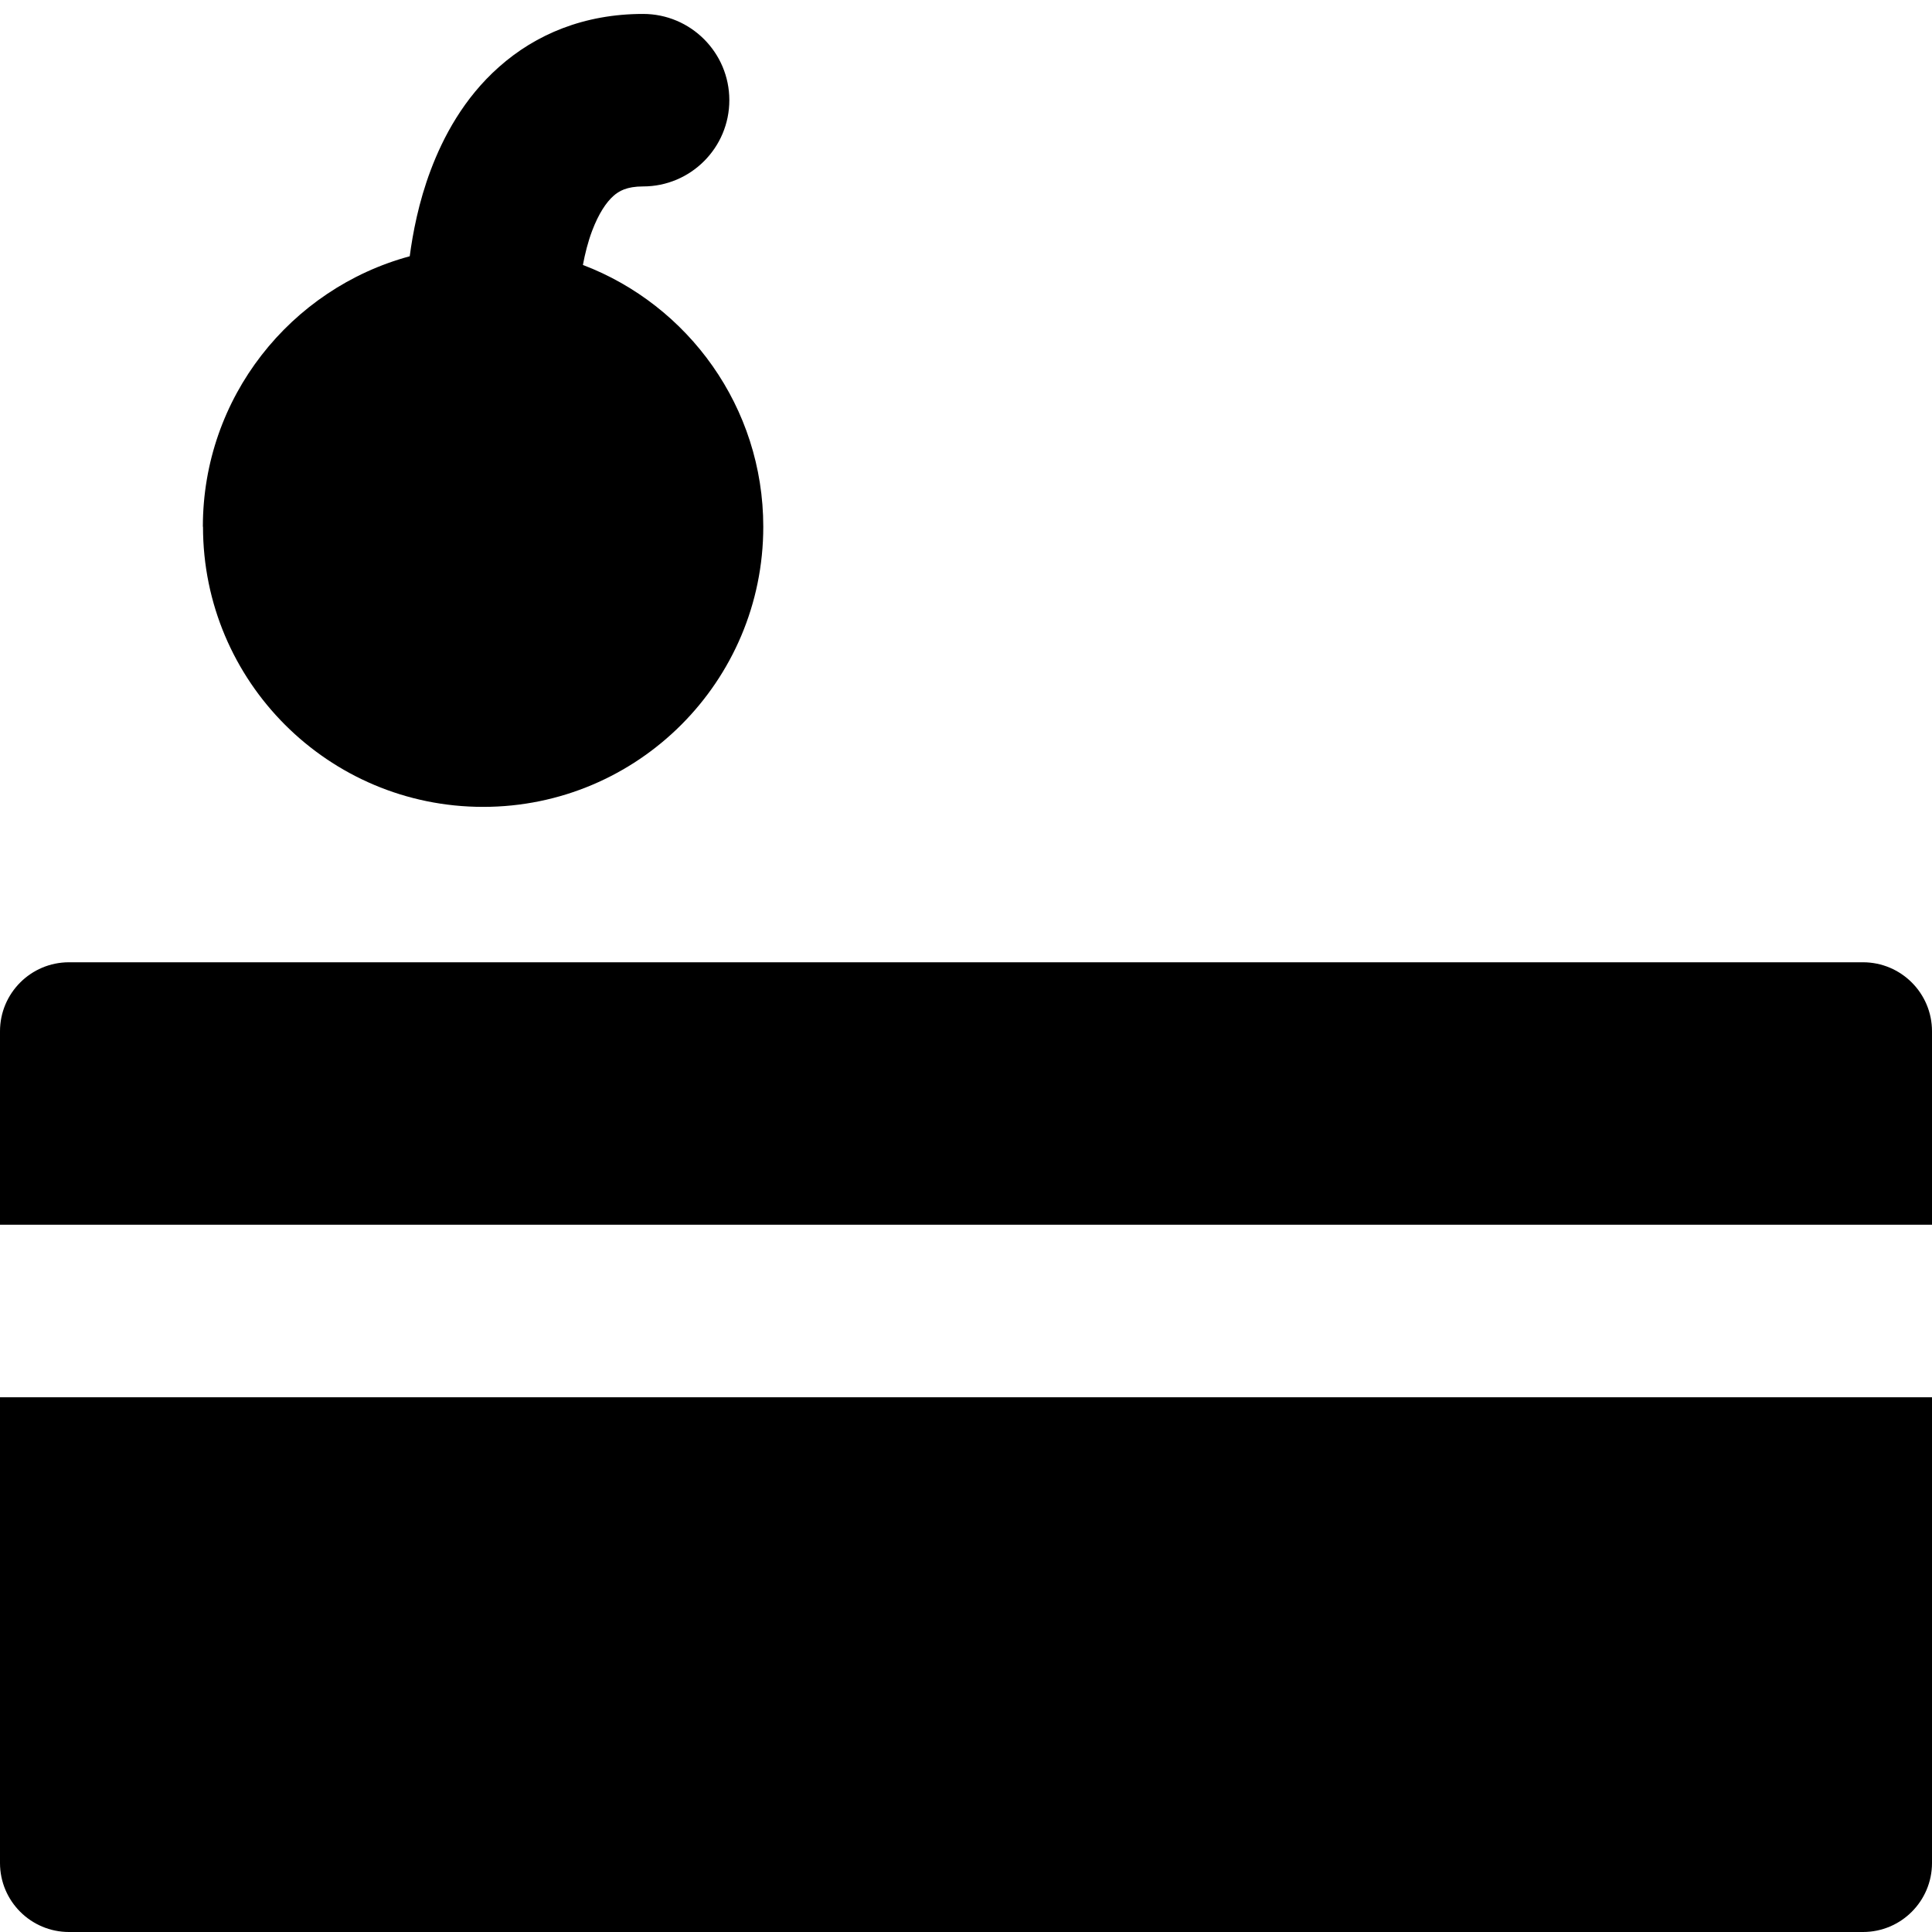
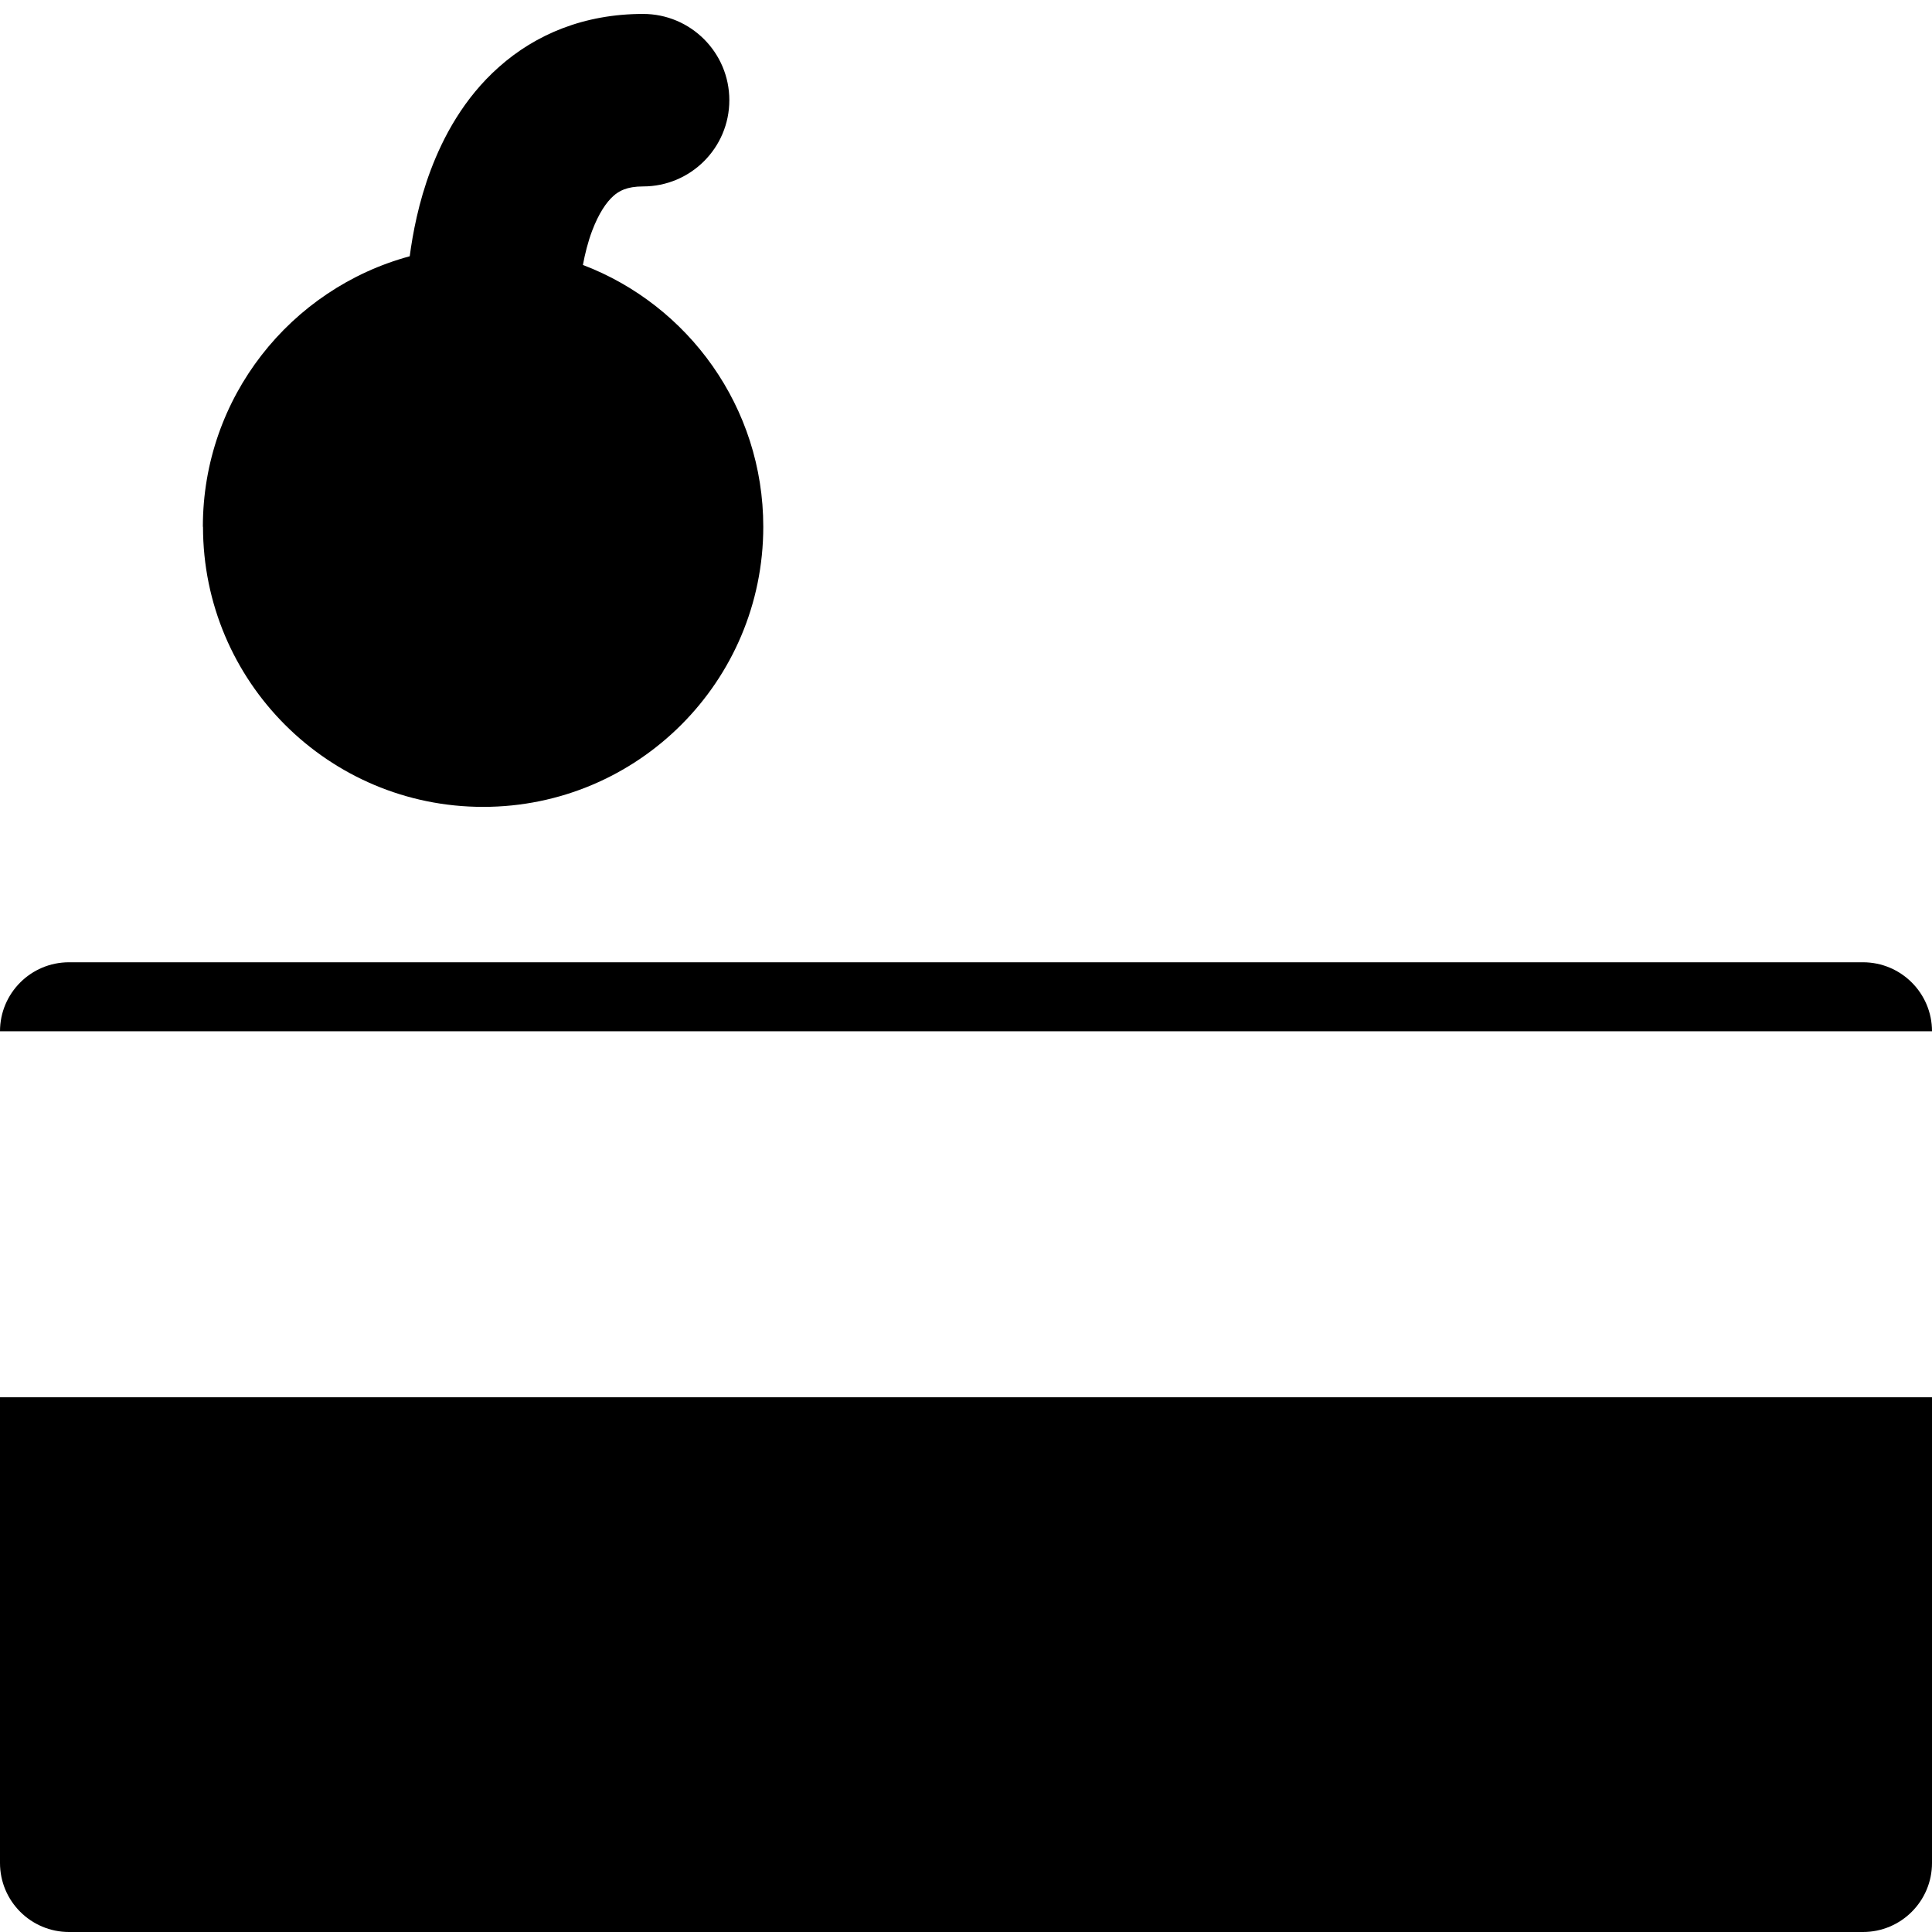
<svg xmlns="http://www.w3.org/2000/svg" fill="none" viewBox="0 0 14 14" id="Cake-Slice--Streamline-Core">
  <desc>Cake Slice Streamline Icon: https://streamlinehq.com</desc>
  <g id="cake-slice--cherry-cake-birthday-event-special-sweet-bake">
-     <path id="Subtract" fill="#000000" fill-rule="evenodd" d="M1.47 3.817c0 -0.937 0.635 -1.726 1.499 -1.96 0.022 -0.165 0.064 -0.391 0.152 -0.624 0.09 -0.239 0.239 -0.521 0.494 -0.747 0.267 -0.238 0.619 -0.385 1.045 -0.385 0.345 0 0.625 0.28 0.625 0.625 0 0.345 -0.28 0.625 -0.625 0.625 -0.119 0 -0.176 0.034 -0.215 0.069 -0.052 0.046 -0.107 0.128 -0.154 0.252 -0.031 0.082 -0.052 0.168 -0.067 0.248 0.764 0.291 1.307 1.031 1.307 1.897 0 1.121 -0.909 2.03 -2.03 2.03 -1.121 0 -2.03 -0.909 -2.03 -2.03ZM0 7.473c0 -0.276 0.224 -0.5 0.5 -0.5h13c0.276 0 0.5 0.224 0.5 0.5L14 8.875H0V7.473ZM0 10.125V13.5c0 0.276 0.224 0.5 0.5 0.5h13c0.276 0 0.5 -0.224 0.5 -0.5l0 -3.375H0Z" clip-rule="evenodd" stroke-width="1" />
+     <path id="Subtract" fill="#000000" fill-rule="evenodd" d="M1.47 3.817c0 -0.937 0.635 -1.726 1.499 -1.96 0.022 -0.165 0.064 -0.391 0.152 -0.624 0.09 -0.239 0.239 -0.521 0.494 -0.747 0.267 -0.238 0.619 -0.385 1.045 -0.385 0.345 0 0.625 0.28 0.625 0.625 0 0.345 -0.28 0.625 -0.625 0.625 -0.119 0 -0.176 0.034 -0.215 0.069 -0.052 0.046 -0.107 0.128 -0.154 0.252 -0.031 0.082 -0.052 0.168 -0.067 0.248 0.764 0.291 1.307 1.031 1.307 1.897 0 1.121 -0.909 2.03 -2.03 2.03 -1.121 0 -2.03 -0.909 -2.03 -2.03ZM0 7.473c0 -0.276 0.224 -0.5 0.5 -0.5h13c0.276 0 0.5 0.224 0.5 0.5L14 8.875V7.473ZM0 10.125V13.5c0 0.276 0.224 0.5 0.5 0.5h13c0.276 0 0.5 -0.224 0.5 -0.5l0 -3.375H0Z" clip-rule="evenodd" stroke-width="1" />
  </g>
</svg>